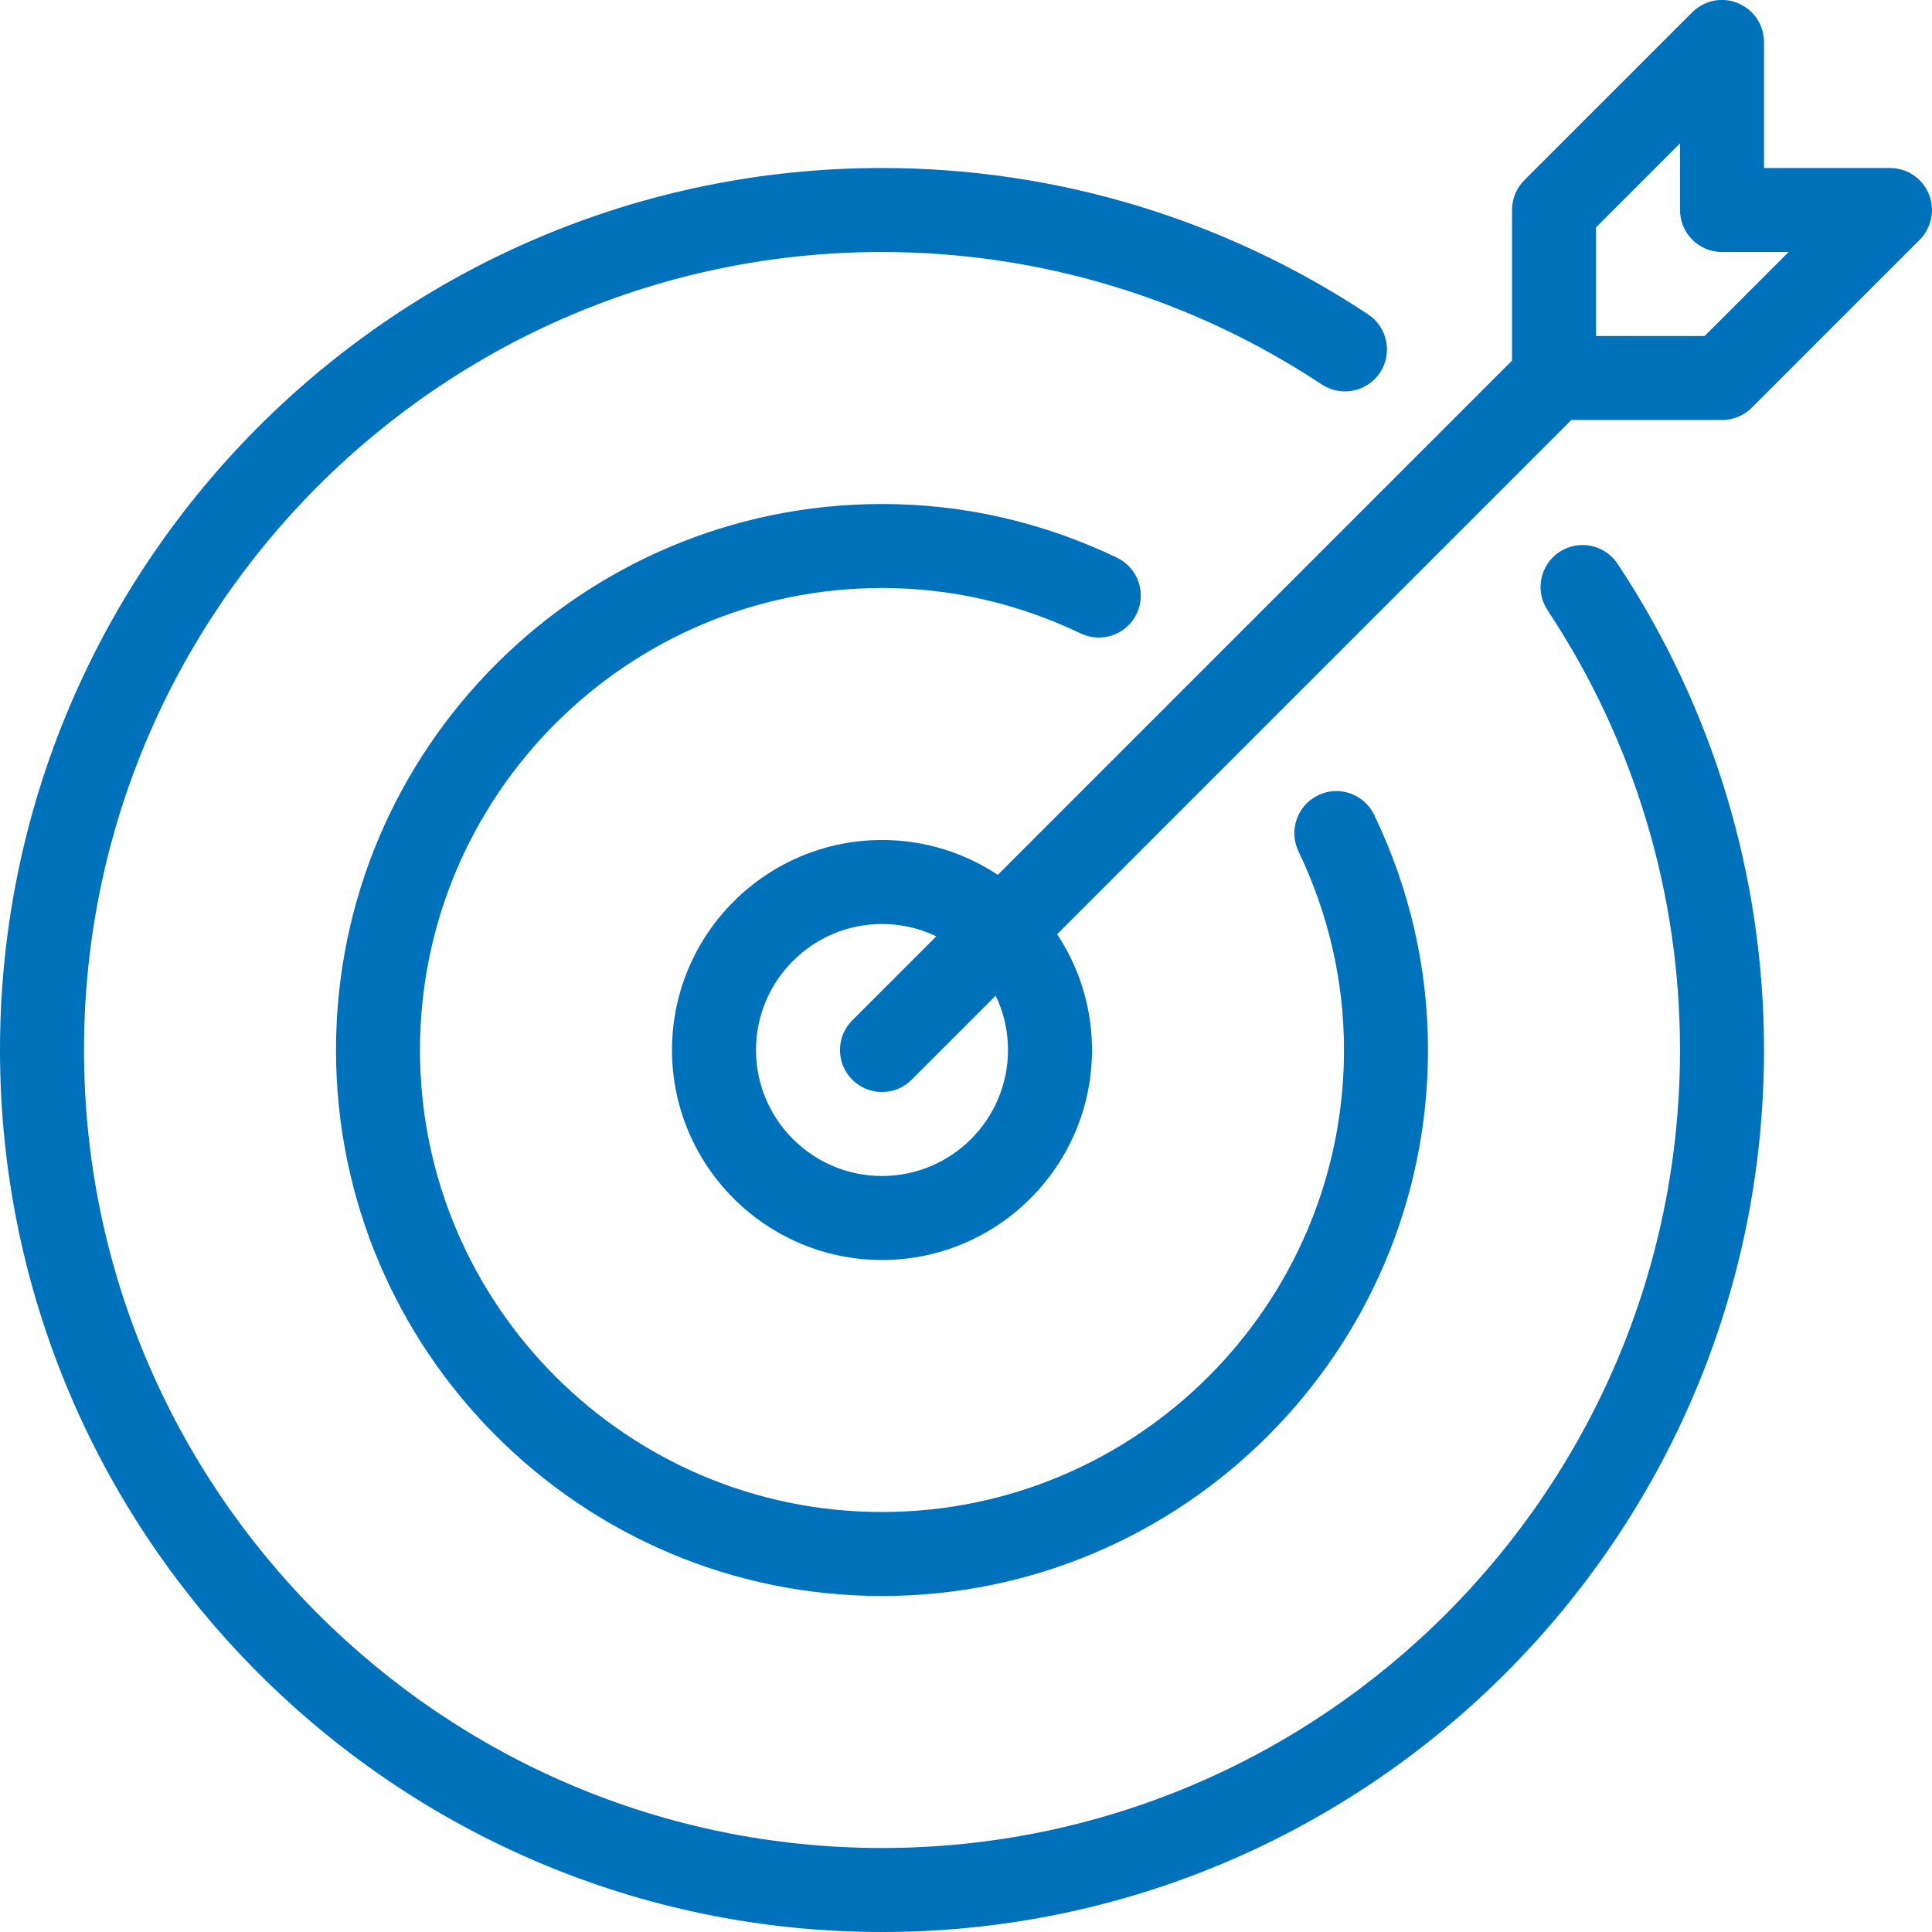
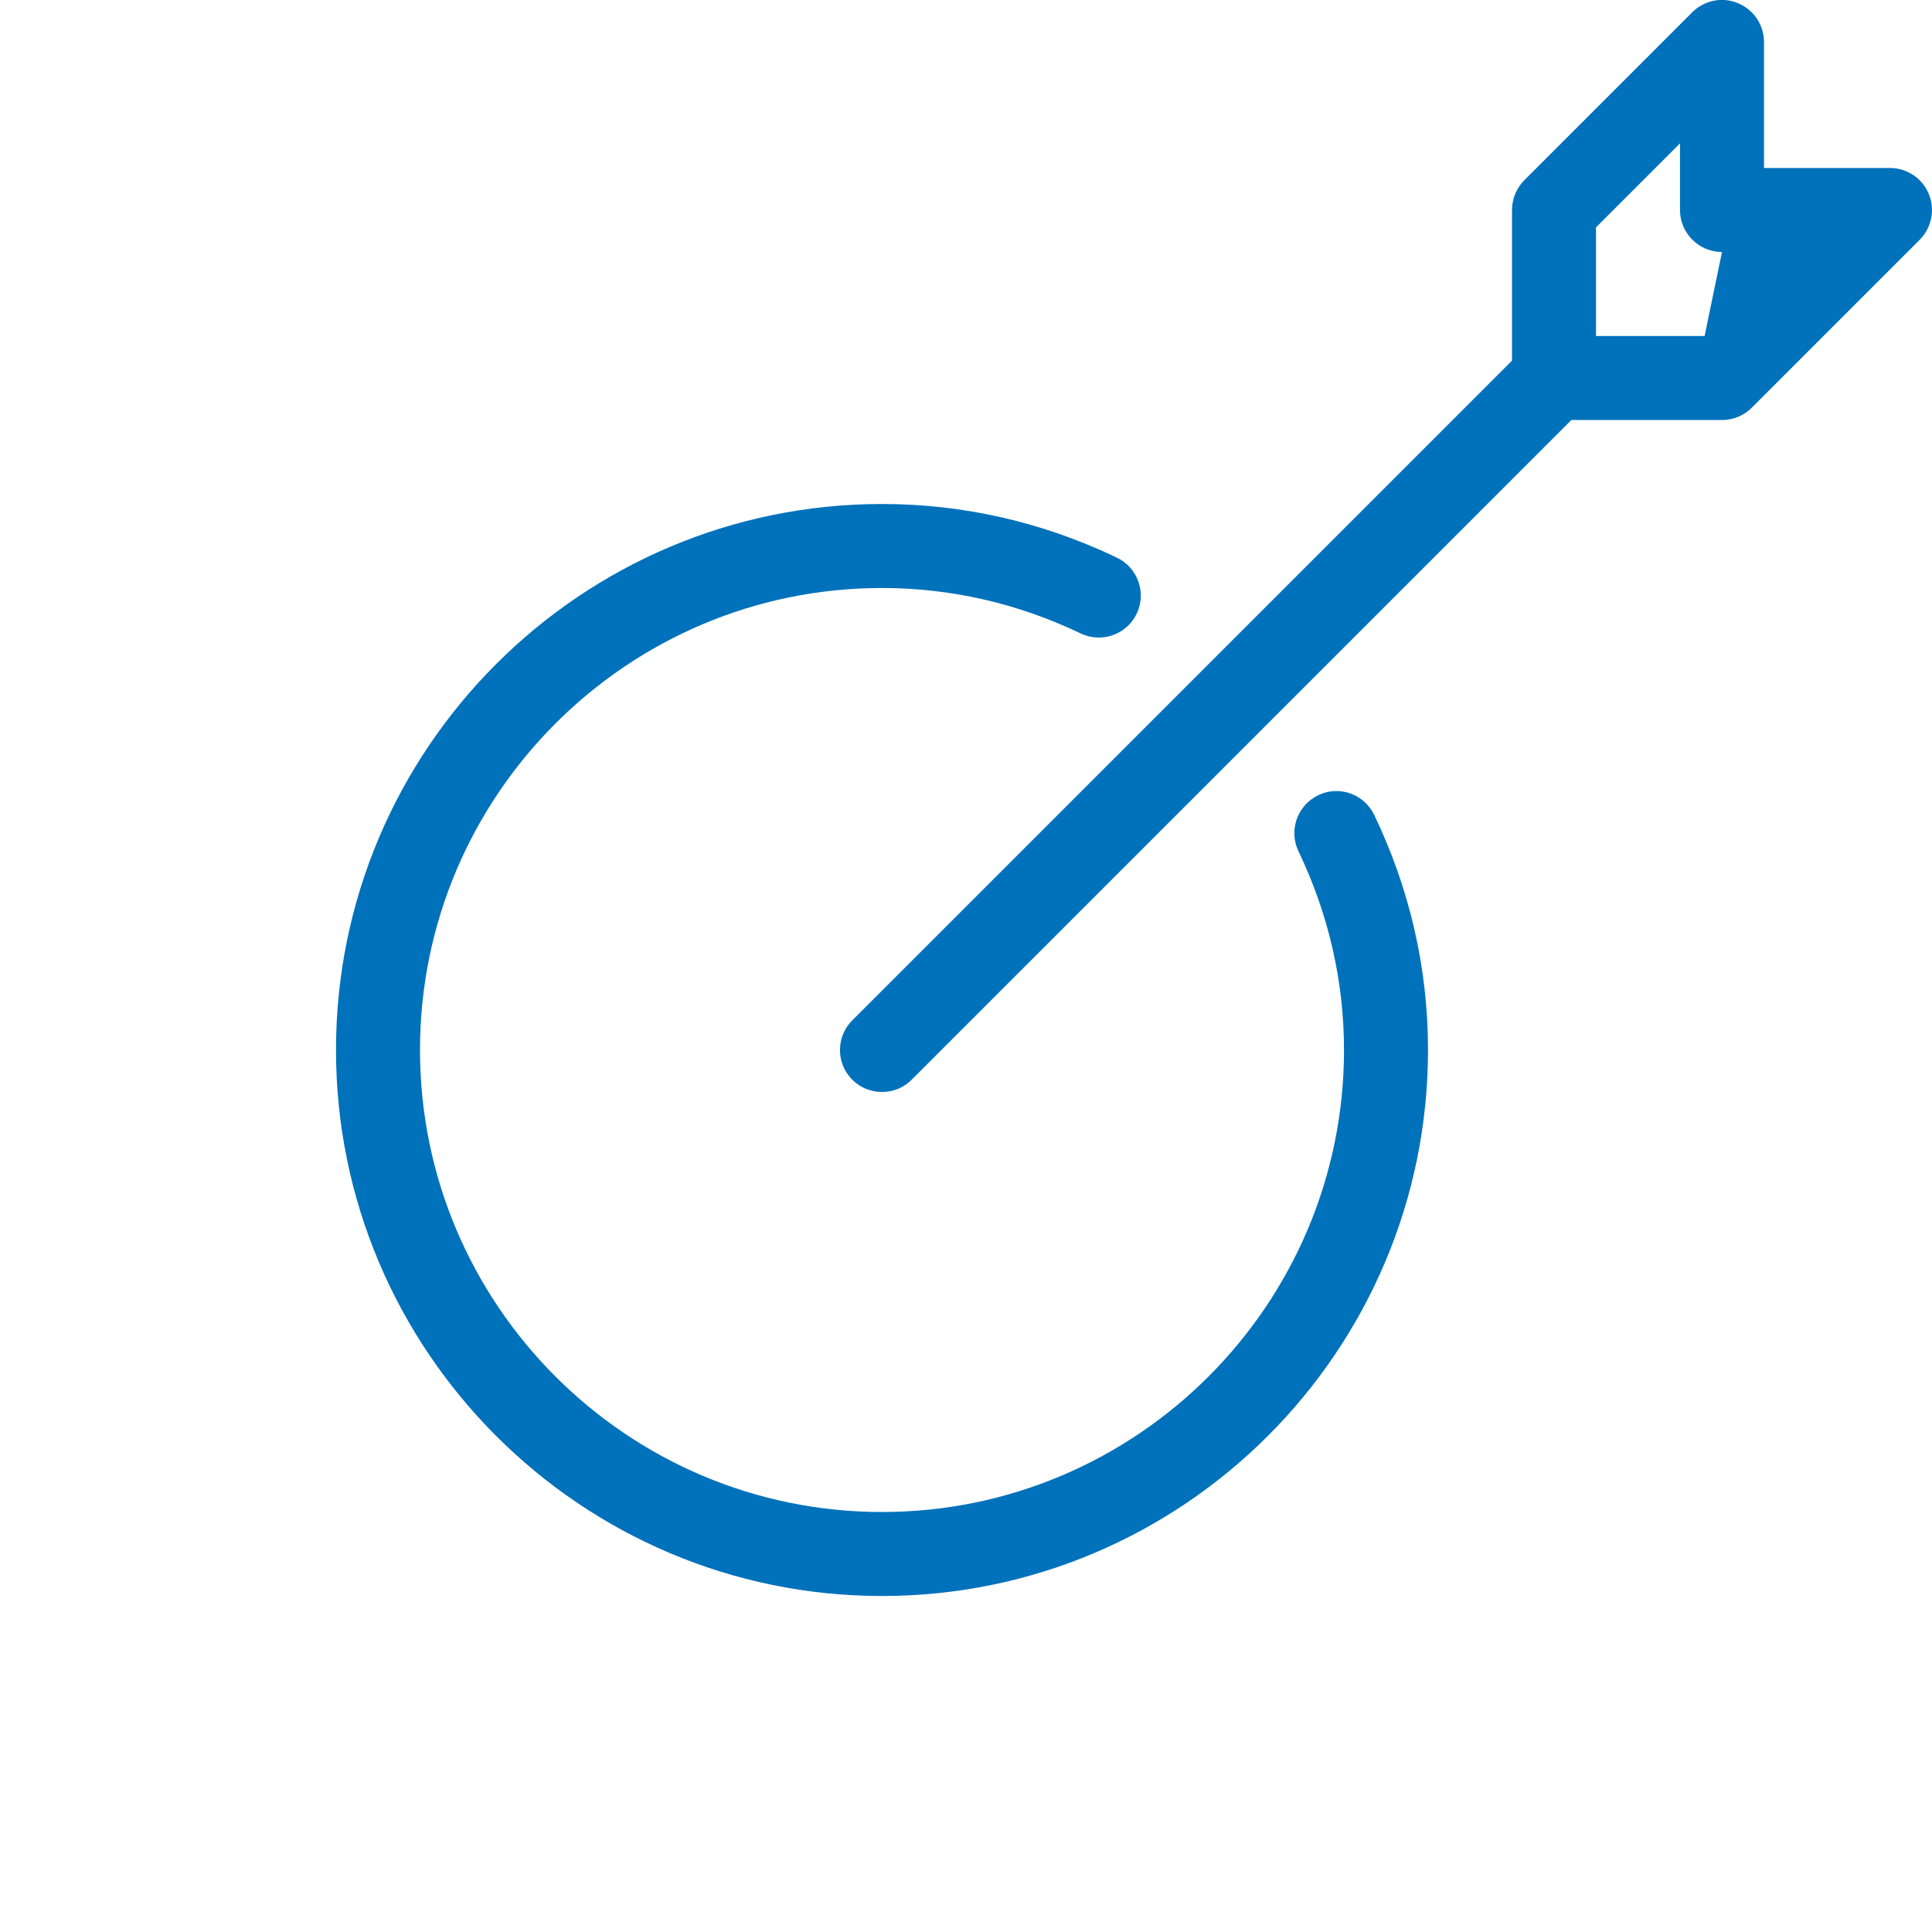
<svg xmlns="http://www.w3.org/2000/svg" width="1080" zoomAndPan="magnify" viewBox="0 0 810 810" height="1080" preserveAspectRatio="xMidYMid meet" version="1.0">
-   <path fill="#0071bb" d="M 369.781 810 C 165.875 810 0 644.125 0 440.219 C 0 236.309 165.875 70.434 369.781 70.434 C 442.473 70.434 512.941 91.672 573.621 131.82 C 581.688 137.172 583.941 148.125 578.586 156.223 C 573.164 164.359 562.246 166.508 554.18 161.191 C 499.312 124.883 435.535 105.652 369.781 105.652 C 185.312 105.652 35.219 255.75 35.219 440.219 C 35.219 624.688 185.312 774.781 369.781 774.781 C 554.25 774.781 704.348 624.688 704.348 440.219 C 704.348 374.465 685.152 310.688 648.809 255.82 C 643.457 247.719 645.676 236.766 653.777 231.414 C 661.84 226.094 672.758 228.242 678.18 236.379 C 718.363 297.023 739.566 367.527 739.566 440.219 C 739.566 644.125 573.691 810 369.781 810 Z M 369.781 810 " fill-opacity="1" fill-rule="nonzero" />
-   <path fill="#0071bb" d="M 369.781 528.262 C 321.219 528.262 281.738 488.746 281.738 440.219 C 281.738 391.688 321.219 352.176 369.781 352.176 C 418.348 352.176 457.824 391.688 457.824 440.219 C 457.824 488.746 418.348 528.262 369.781 528.262 Z M 369.781 387.391 C 340.656 387.391 316.957 411.094 316.957 440.219 C 316.957 469.344 340.656 493.043 369.781 493.043 C 398.906 493.043 422.609 469.344 422.609 440.219 C 422.609 411.094 398.906 387.391 369.781 387.391 Z M 369.781 387.391 " fill-opacity="1" fill-rule="nonzero" />
-   <path fill="#0071bb" d="M 369.781 457.824 C 365.273 457.824 360.766 456.102 357.316 452.684 C 350.449 445.816 350.449 434.652 357.316 427.785 L 633.914 151.188 L 633.914 88.043 C 633.914 83.359 635.781 78.887 639.055 75.578 L 709.488 5.141 C 714.562 0.105 722.133 -1.445 728.684 1.34 C 735.27 4.086 739.566 10.496 739.566 17.609 L 739.566 70.434 L 792.391 70.434 C 799.504 70.434 805.949 74.73 808.66 81.316 C 811.375 87.902 809.859 95.473 804.859 100.512 L 734.422 170.945 C 731.113 174.254 726.641 176.086 721.957 176.086 L 658.812 176.086 L 382.215 452.684 C 378.797 456.102 374.289 457.824 369.781 457.824 Z M 669.129 140.871 L 714.668 140.871 L 749.883 105.652 L 721.957 105.652 C 712.238 105.652 704.348 97.762 704.348 88.043 L 704.348 60.117 L 669.129 95.332 Z M 669.129 140.871 " fill-opacity="1" fill-rule="nonzero" />
+   <path fill="#0071bb" d="M 369.781 457.824 C 365.273 457.824 360.766 456.102 357.316 452.684 C 350.449 445.816 350.449 434.652 357.316 427.785 L 633.914 151.188 L 633.914 88.043 C 633.914 83.359 635.781 78.887 639.055 75.578 L 709.488 5.141 C 714.562 0.105 722.133 -1.445 728.684 1.34 C 735.27 4.086 739.566 10.496 739.566 17.609 L 739.566 70.434 L 792.391 70.434 C 799.504 70.434 805.949 74.73 808.66 81.316 C 811.375 87.902 809.859 95.473 804.859 100.512 L 734.422 170.945 C 731.113 174.254 726.641 176.086 721.957 176.086 L 658.812 176.086 L 382.215 452.684 C 378.797 456.102 374.289 457.824 369.781 457.824 Z M 669.129 140.871 L 714.668 140.871 L 721.957 105.652 C 712.238 105.652 704.348 97.762 704.348 88.043 L 704.348 60.117 L 669.129 95.332 Z M 669.129 140.871 " fill-opacity="1" fill-rule="nonzero" />
  <path fill="#0071bb" d="M 369.781 669.129 C 243.562 669.129 140.871 566.438 140.871 440.219 C 140.871 314 243.562 211.305 369.781 211.305 C 403.945 211.305 437.082 218.875 468.285 233.809 C 477.055 238.035 480.754 248.527 476.562 257.297 C 472.371 266.066 461.84 269.766 453.07 265.574 C 426.66 252.93 398.625 246.523 369.781 246.523 C 263.004 246.523 176.086 333.402 176.086 440.219 C 176.086 547.031 263.004 633.914 369.781 633.914 C 476.562 633.914 563.477 547.031 563.477 440.219 C 563.477 411.375 557.035 383.34 544.391 356.895 C 540.199 348.125 543.898 337.629 552.668 333.402 C 561.328 329.176 571.93 332.84 576.156 341.68 C 591.125 372.918 598.695 406.055 598.695 440.219 C 598.695 566.438 496 669.129 369.781 669.129 Z M 369.781 669.129 " fill-opacity="1" fill-rule="nonzero" />
</svg>